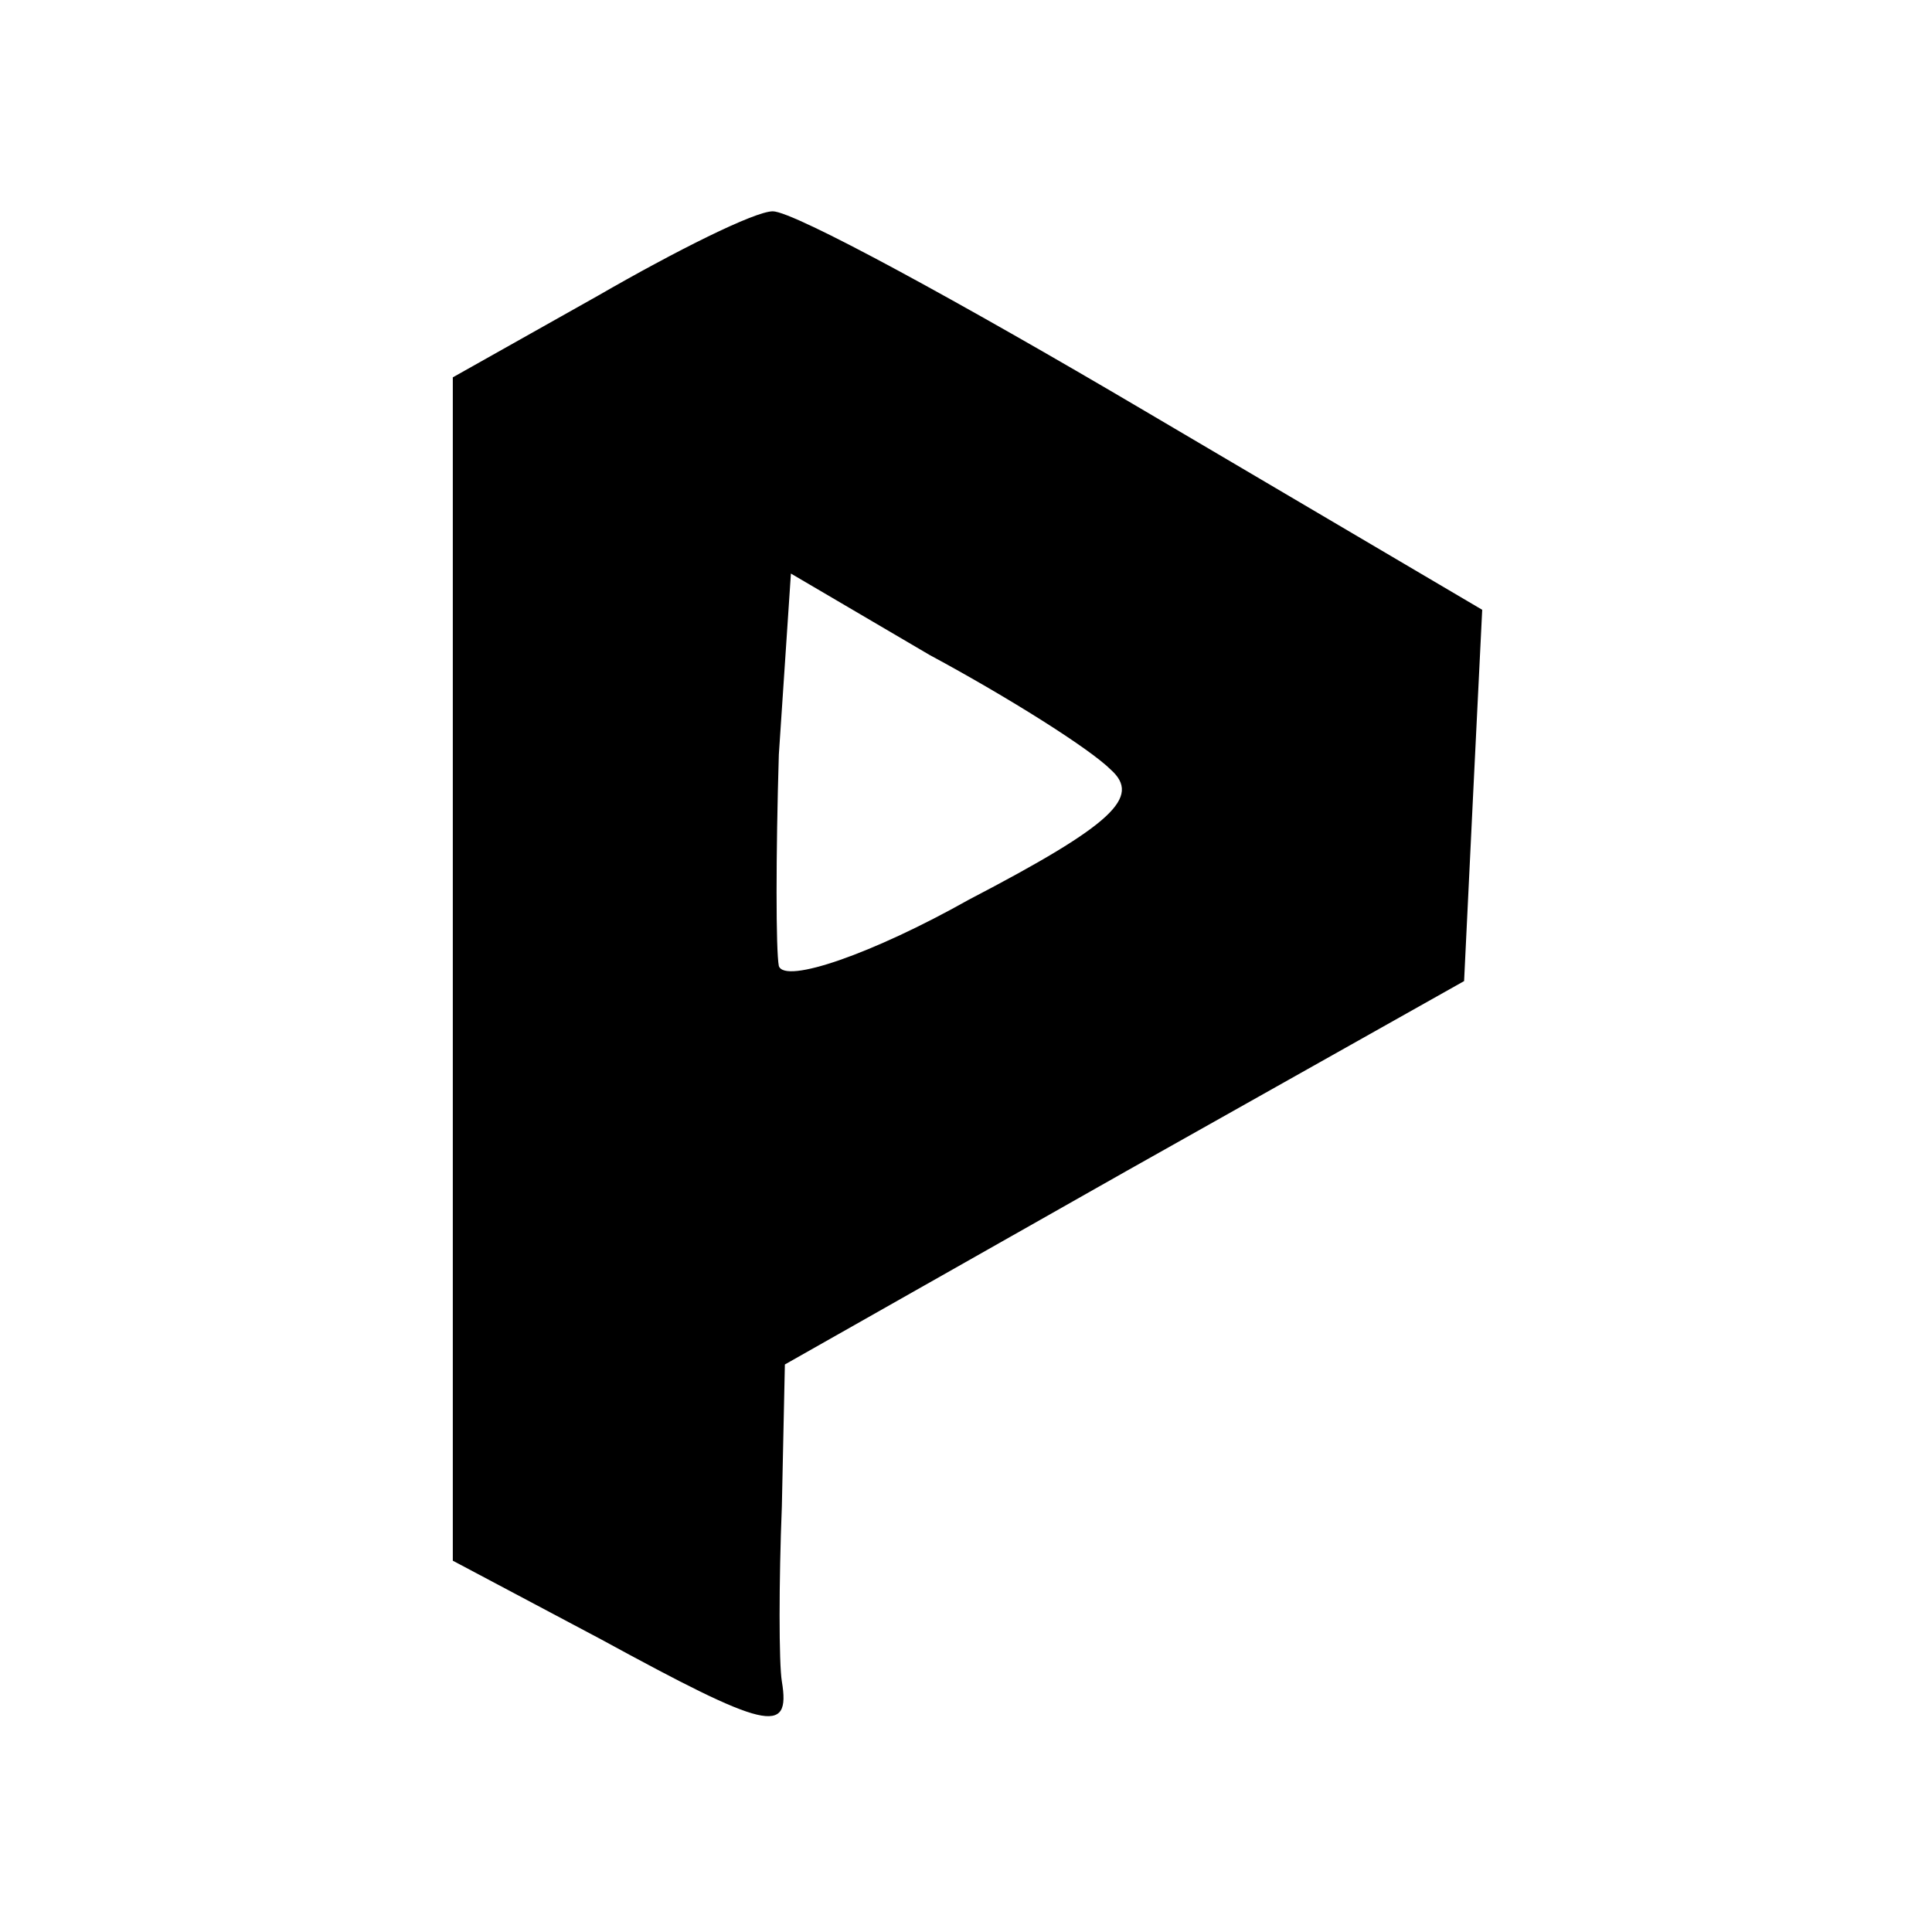
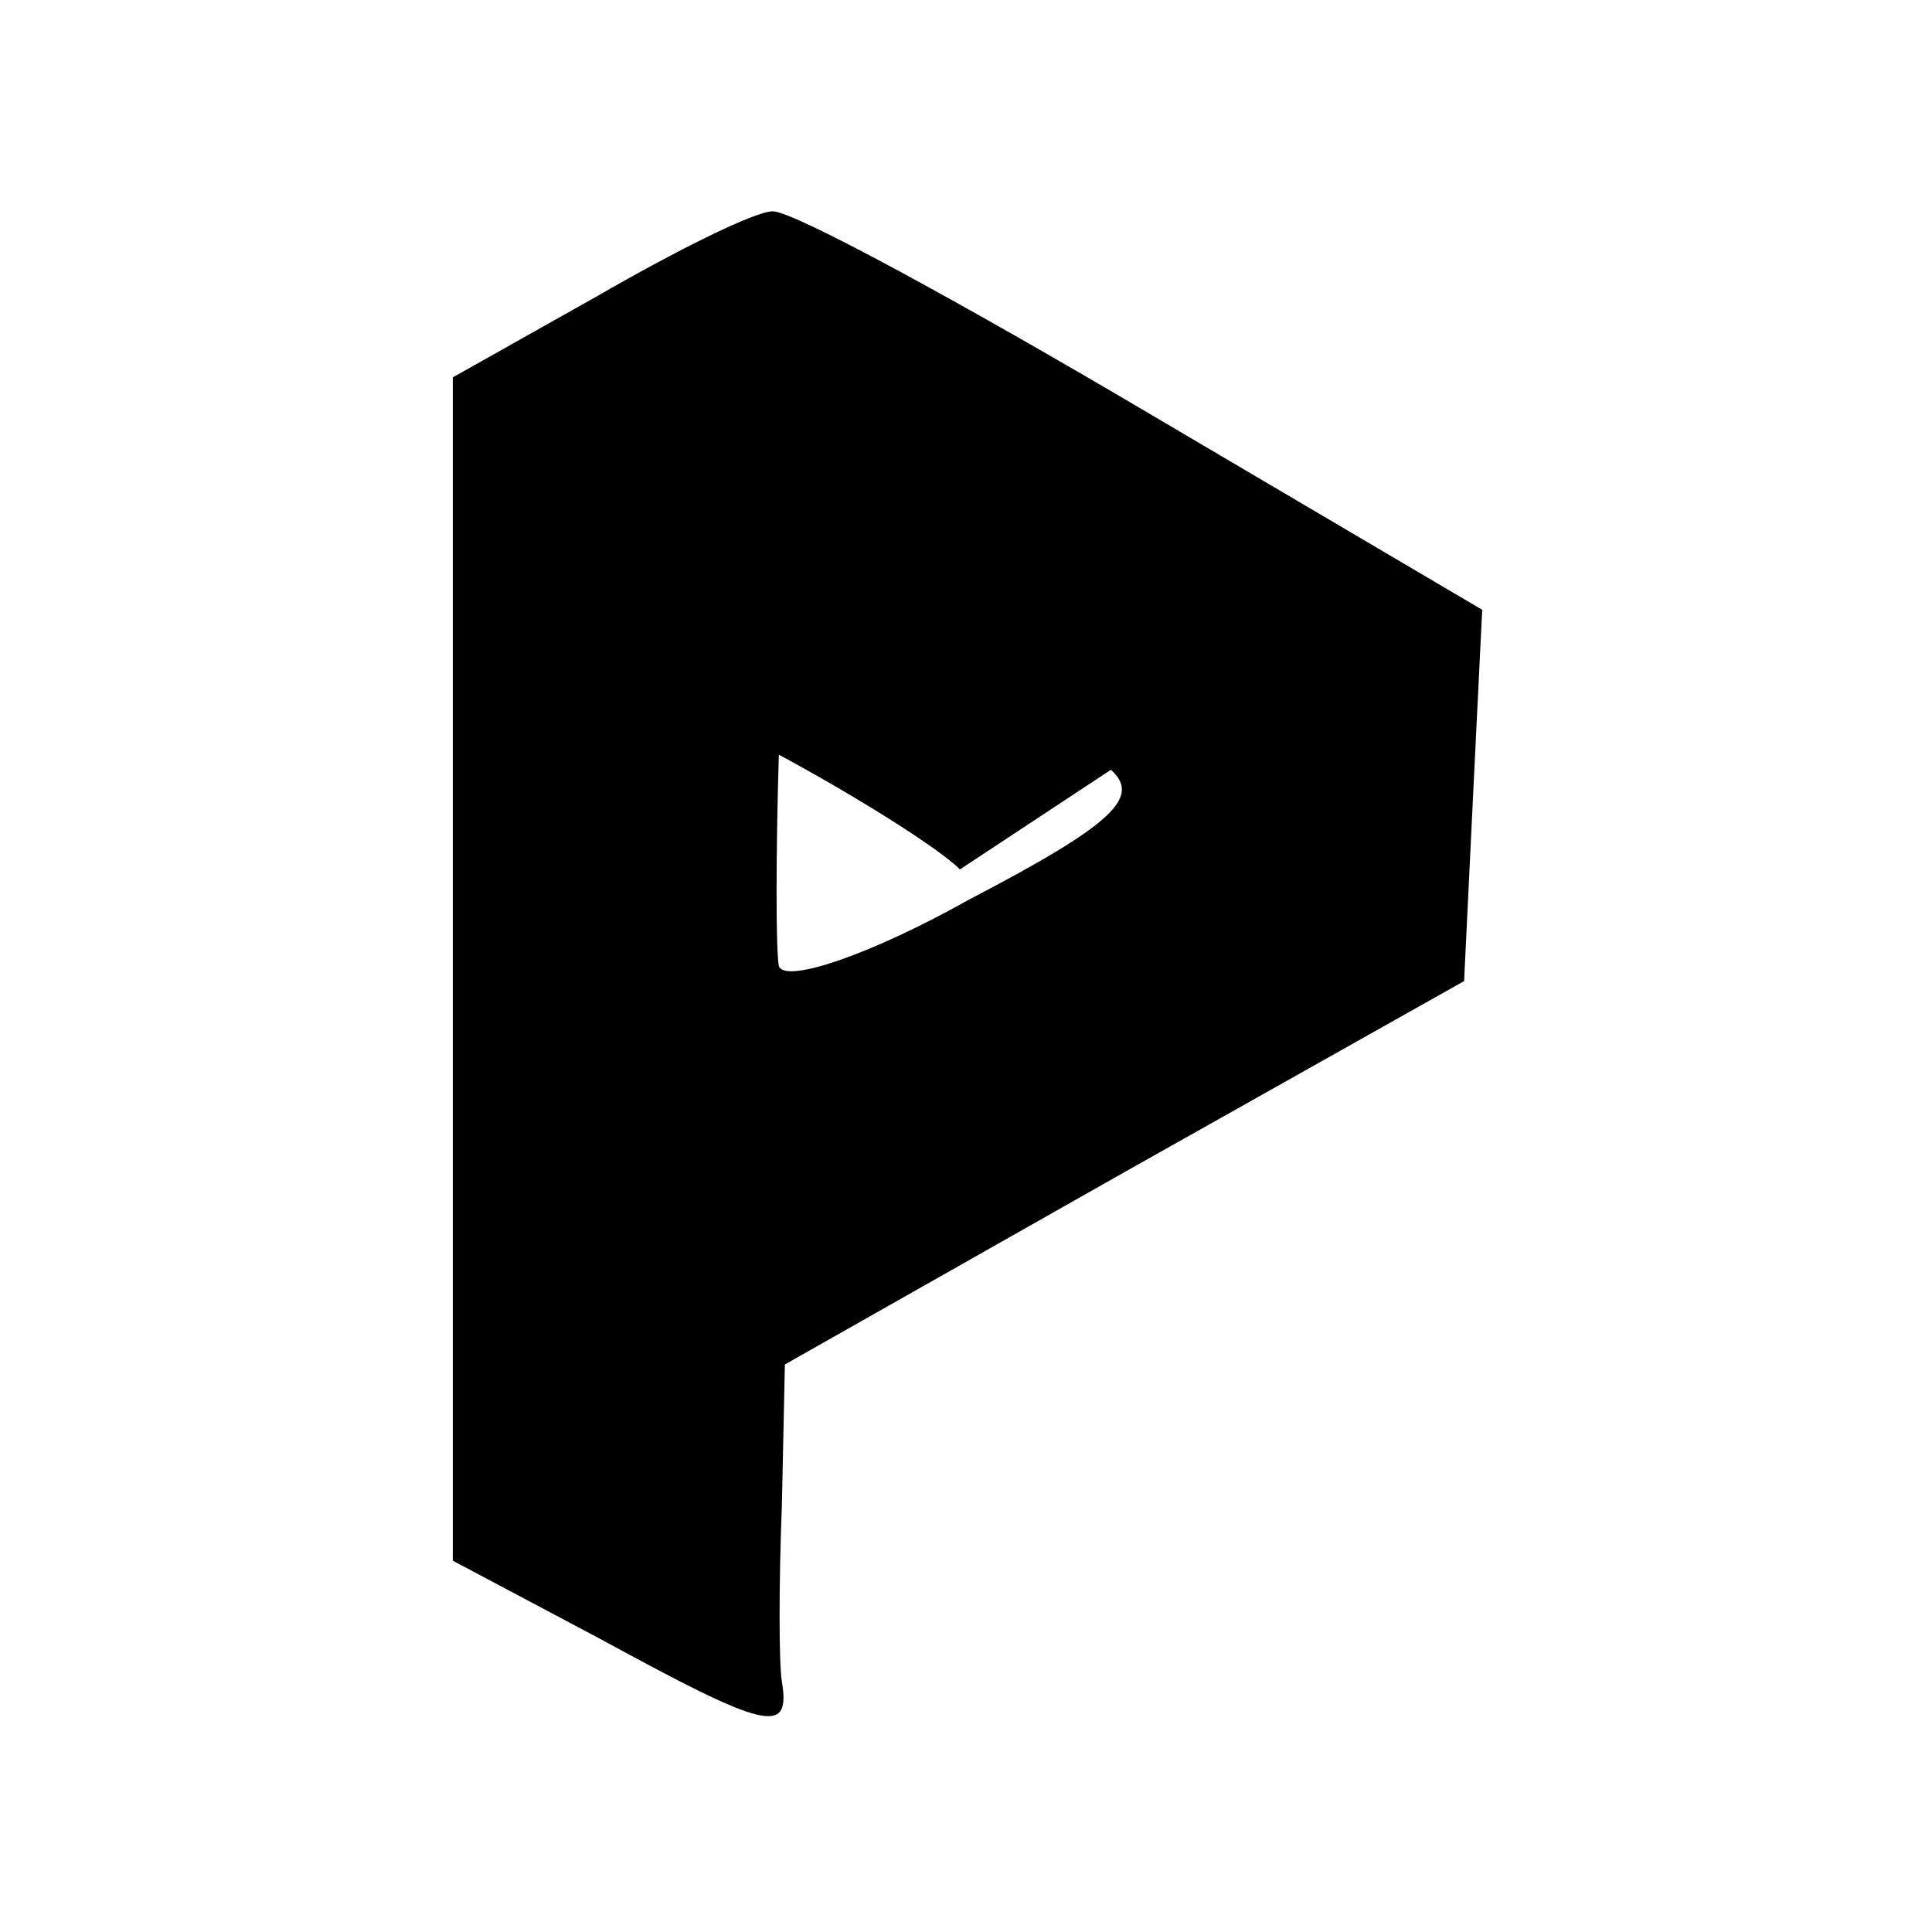
<svg xmlns="http://www.w3.org/2000/svg" version="1.0" width="64pt" height="64pt" viewBox="0 0 64 64" preserveAspectRatio="xMidYMid meet">
  <g transform="translate(0,64) scale(0.1,-0.1)" fill="#000000" stroke="none">
-     <path d="M198 542 l-48 -27 0 -196 0 -196 49 -26 c55 -30 63 -32 60 -14 -1 6 -1 33 0 58 l1 47 113 64 112 63 3 62 3 61 -112 66 c-61 36 -116 66 -123 66 -6 0 -32 -13 -58 -28z m170 -157 c10 -9 1 -18 -47 -43 -32 -18 -61 -28 -63 -22 -1 5 -1 37 0 70 l4 60 46 -27 c26 -14 53 -31 60 -38z" />
+     <path d="M198 542 l-48 -27 0 -196 0 -196 49 -26 c55 -30 63 -32 60 -14 -1 6 -1 33 0 58 l1 47 113 64 112 63 3 62 3 61 -112 66 c-61 36 -116 66 -123 66 -6 0 -32 -13 -58 -28z m170 -157 c10 -9 1 -18 -47 -43 -32 -18 -61 -28 -63 -22 -1 5 -1 37 0 70 c26 -14 53 -31 60 -38z" />
  </g>
</svg>